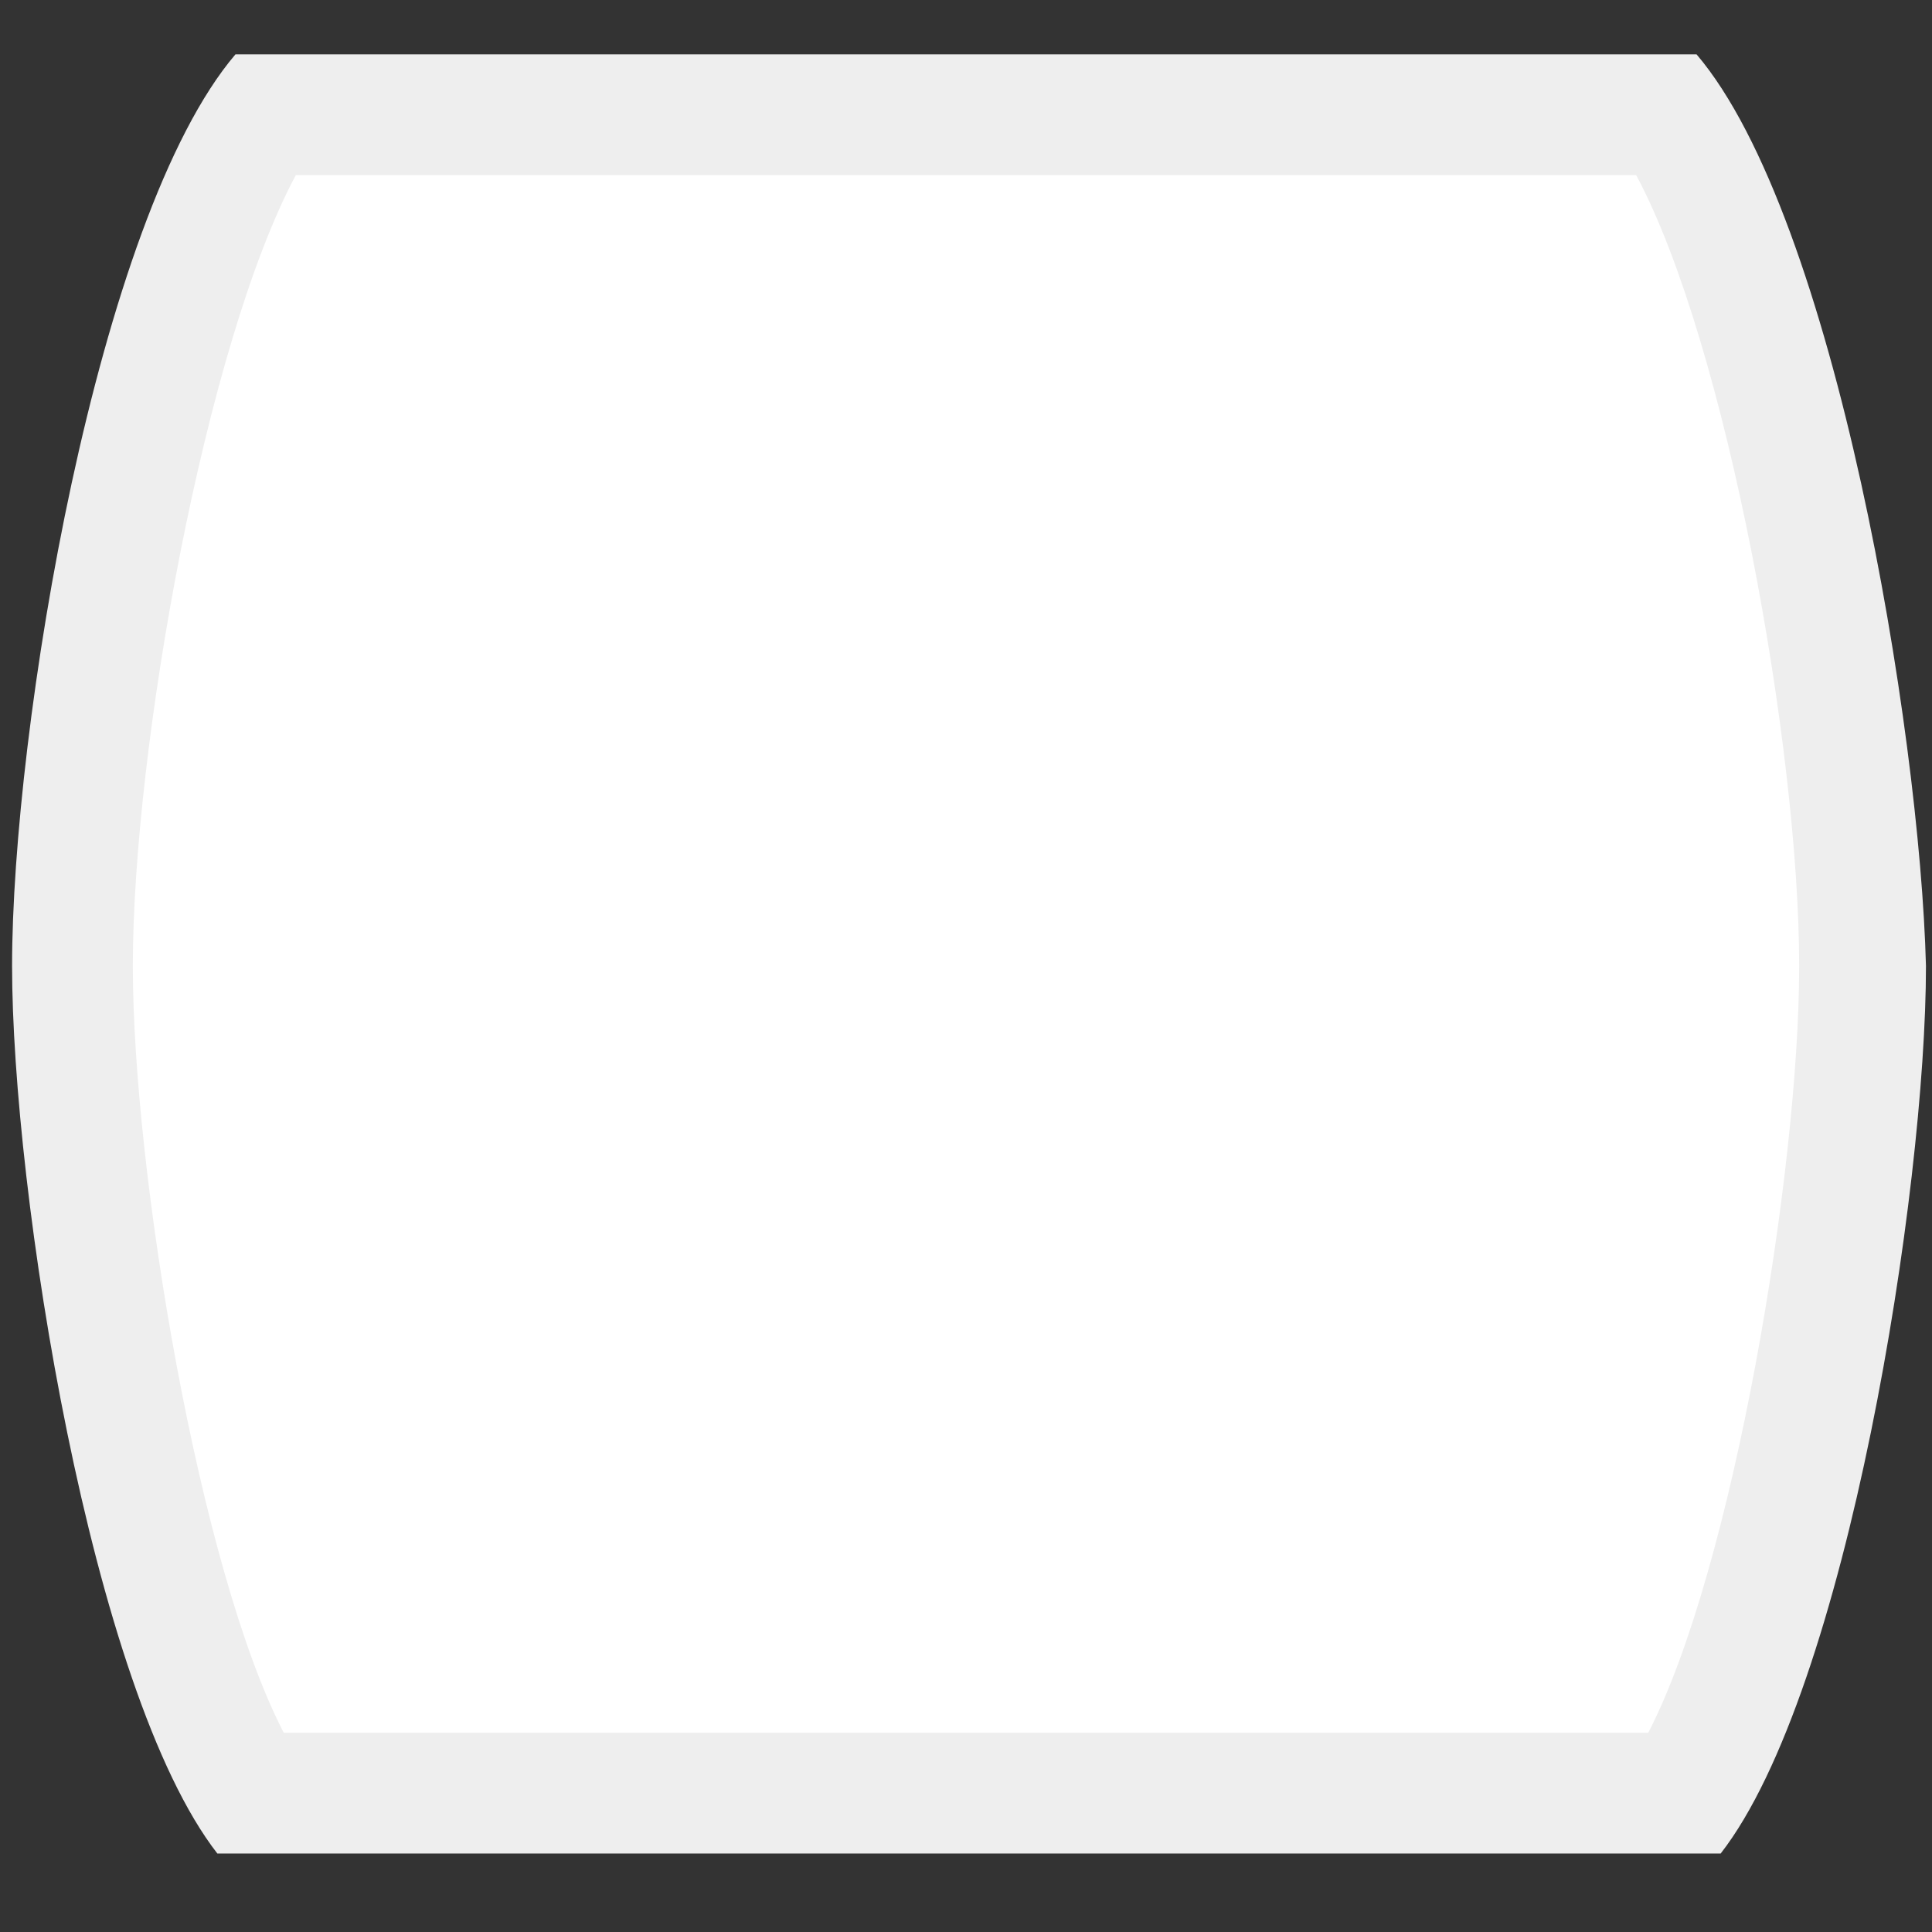
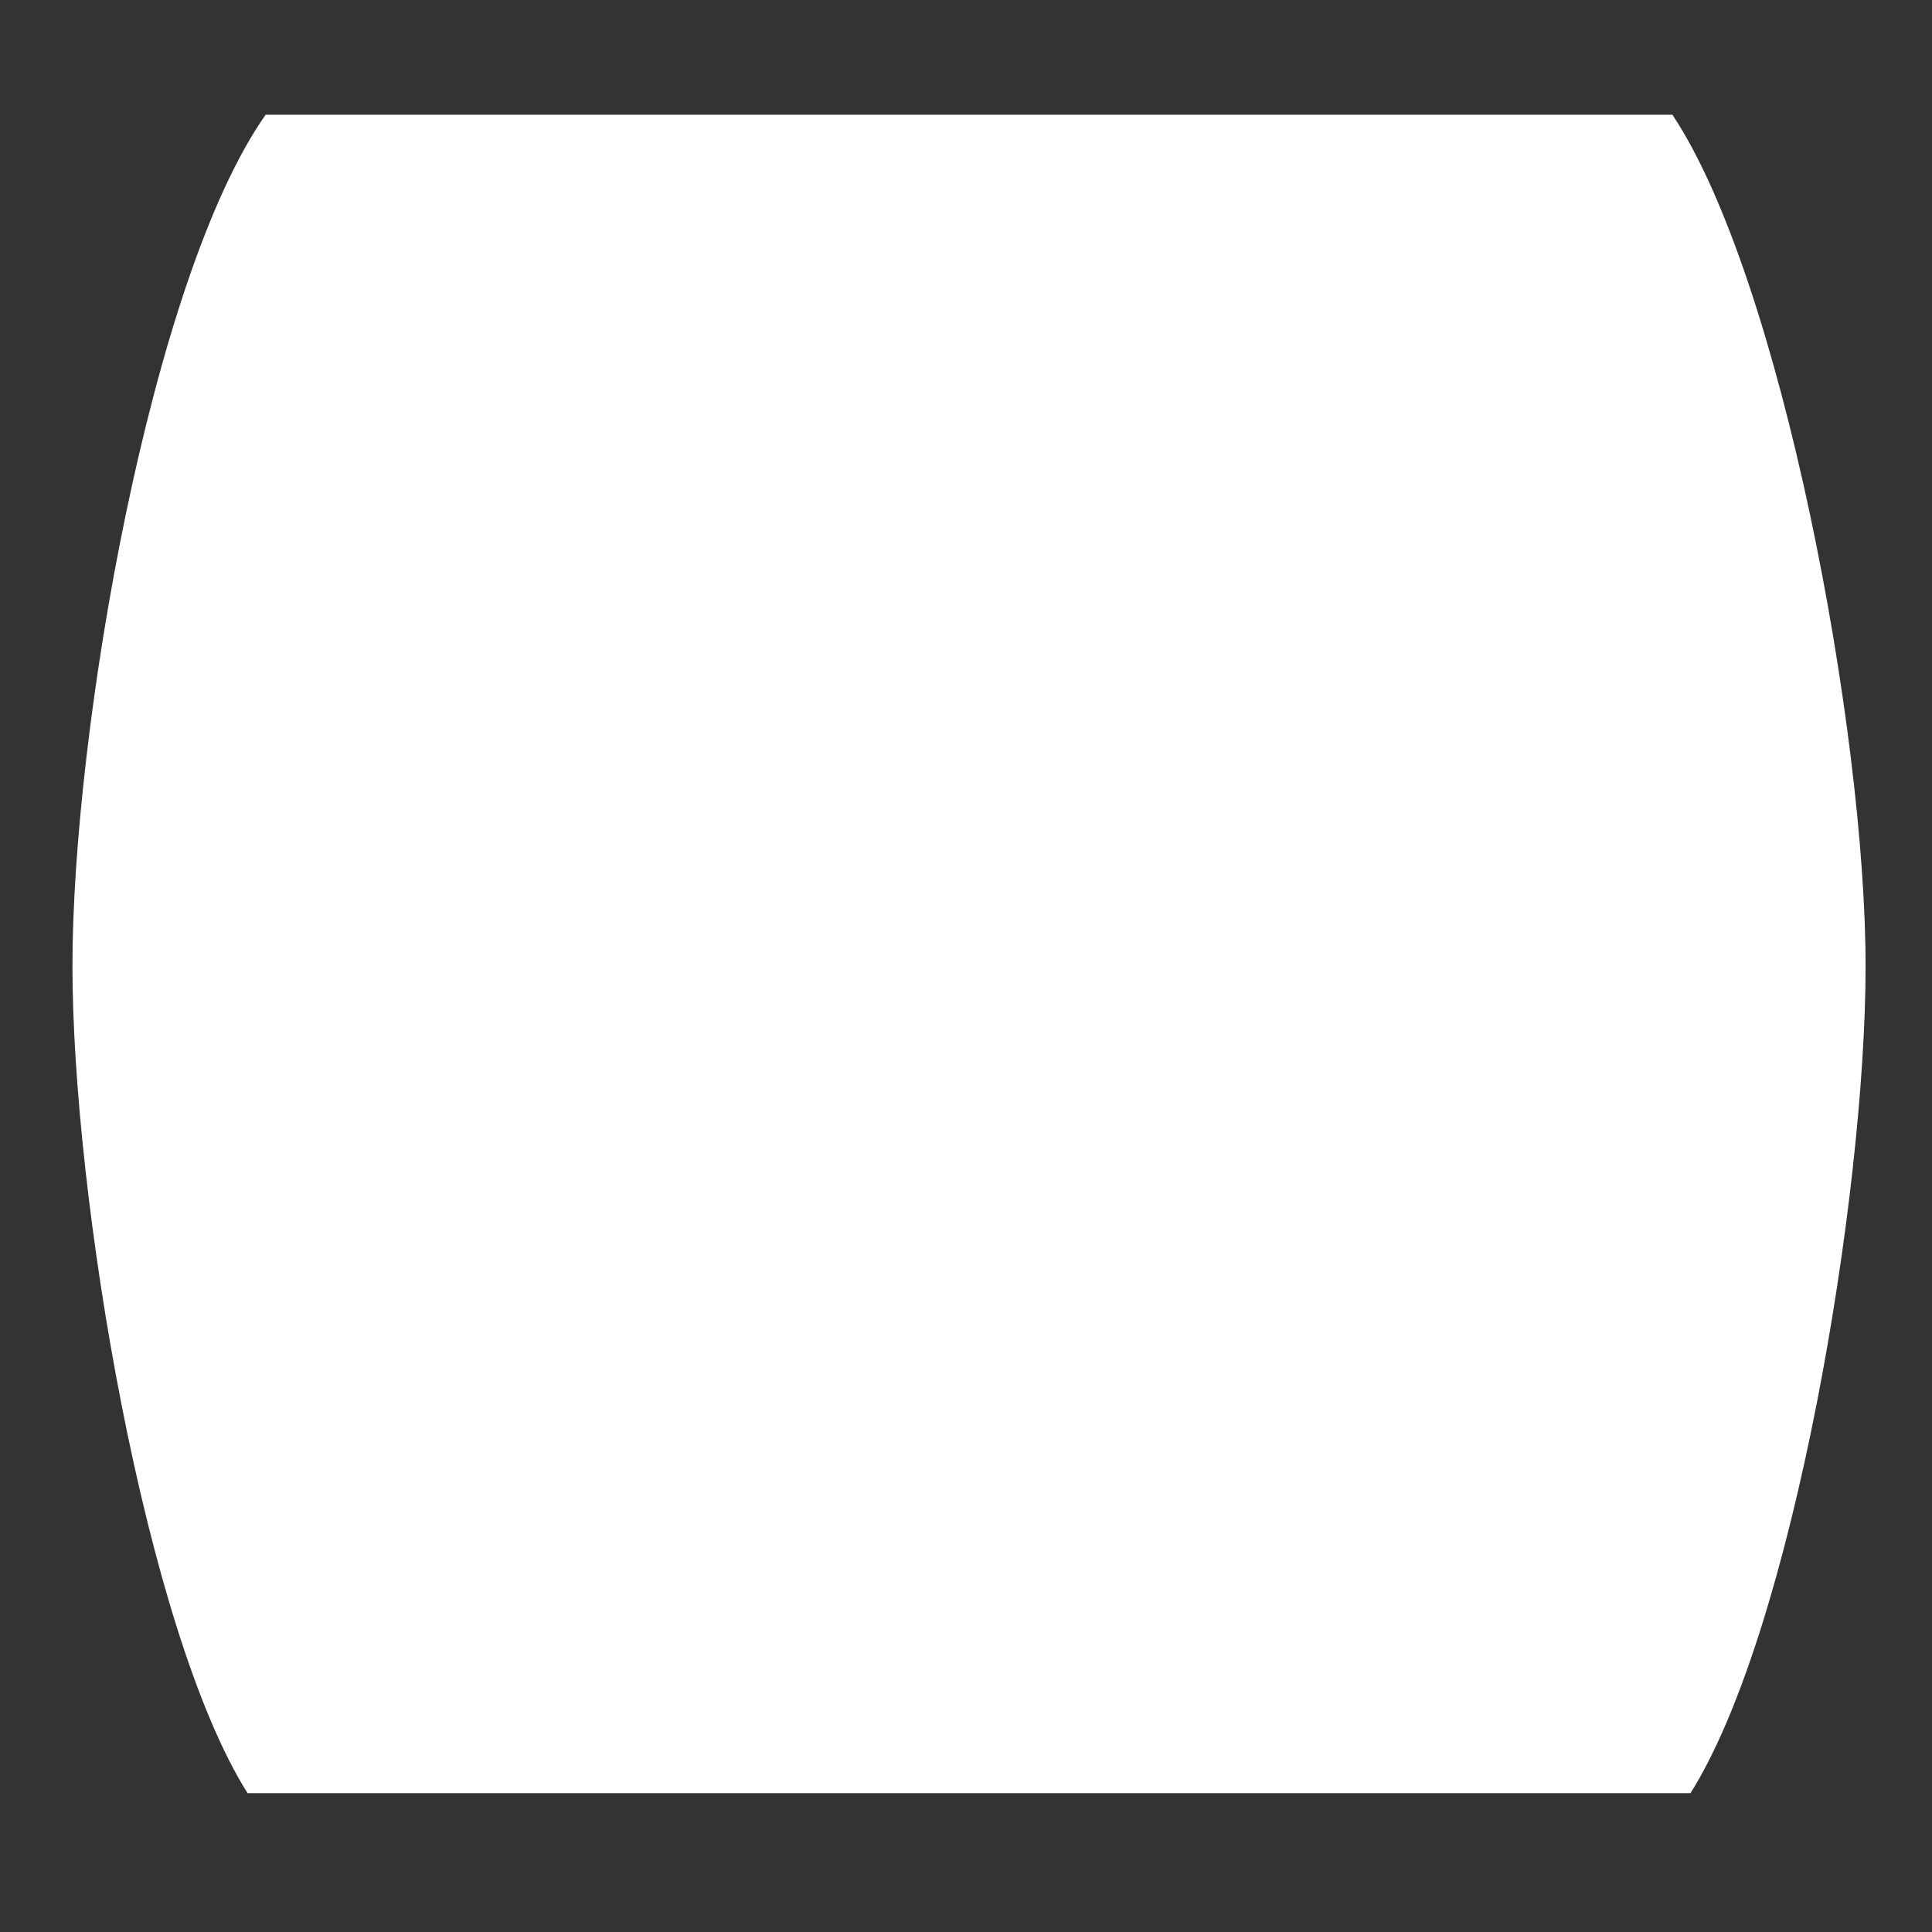
<svg xmlns="http://www.w3.org/2000/svg" version="1.1" id="Layer_1" x="0px" y="0px" viewBox="0 0 32 32" style="enable-background:new 0 0 32 32;" xml:space="preserve">
  <rect x="0" y="0" width="32" height="32" fill="#333333" stroke="none" />
  <style type="text/css">
	.st0{fill:#FFFFFF;}
	.st1{fill:#EEEEEE;}
</style>
  <g id="Layer_1_00000003810161368893432490000011843897228852379577_">
</g>
  <g id="Layer_2_00000165938544326977738860000015726180741975499399_">
    <g>
      <g>
        <path class="st0" d="M4.1,29.7C2.4,27,1.2,19.8,1.2,16c0-3.9,1.3-11.4,3.2-14.1h23.3c1.8,2.7,3.2,10.2,3.2,14.1     c0,3.8-1.2,11-2.9,13.7H4.1z" />
-         <path class="st1" d="M27.1,2.9c1.5,2.8,2.7,9.5,2.7,13.1c0,3.4-1.1,10-2.5,12.7H4.7C3.3,26,2.2,19.4,2.2,16     c0-3.6,1.2-10.3,2.7-13.1L27.1,2.9 M28.1,0.9H3.9C1.6,3.6,0.2,12.1,0.2,16c0,3.7,1.3,12,3.4,14.7h24.9c2.1-2.7,3.4-11,3.4-14.7     C31.8,12.1,30.4,3.6,28.1,0.9L28.1,0.9z" />
      </g>
    </g>
  </g>
</svg>